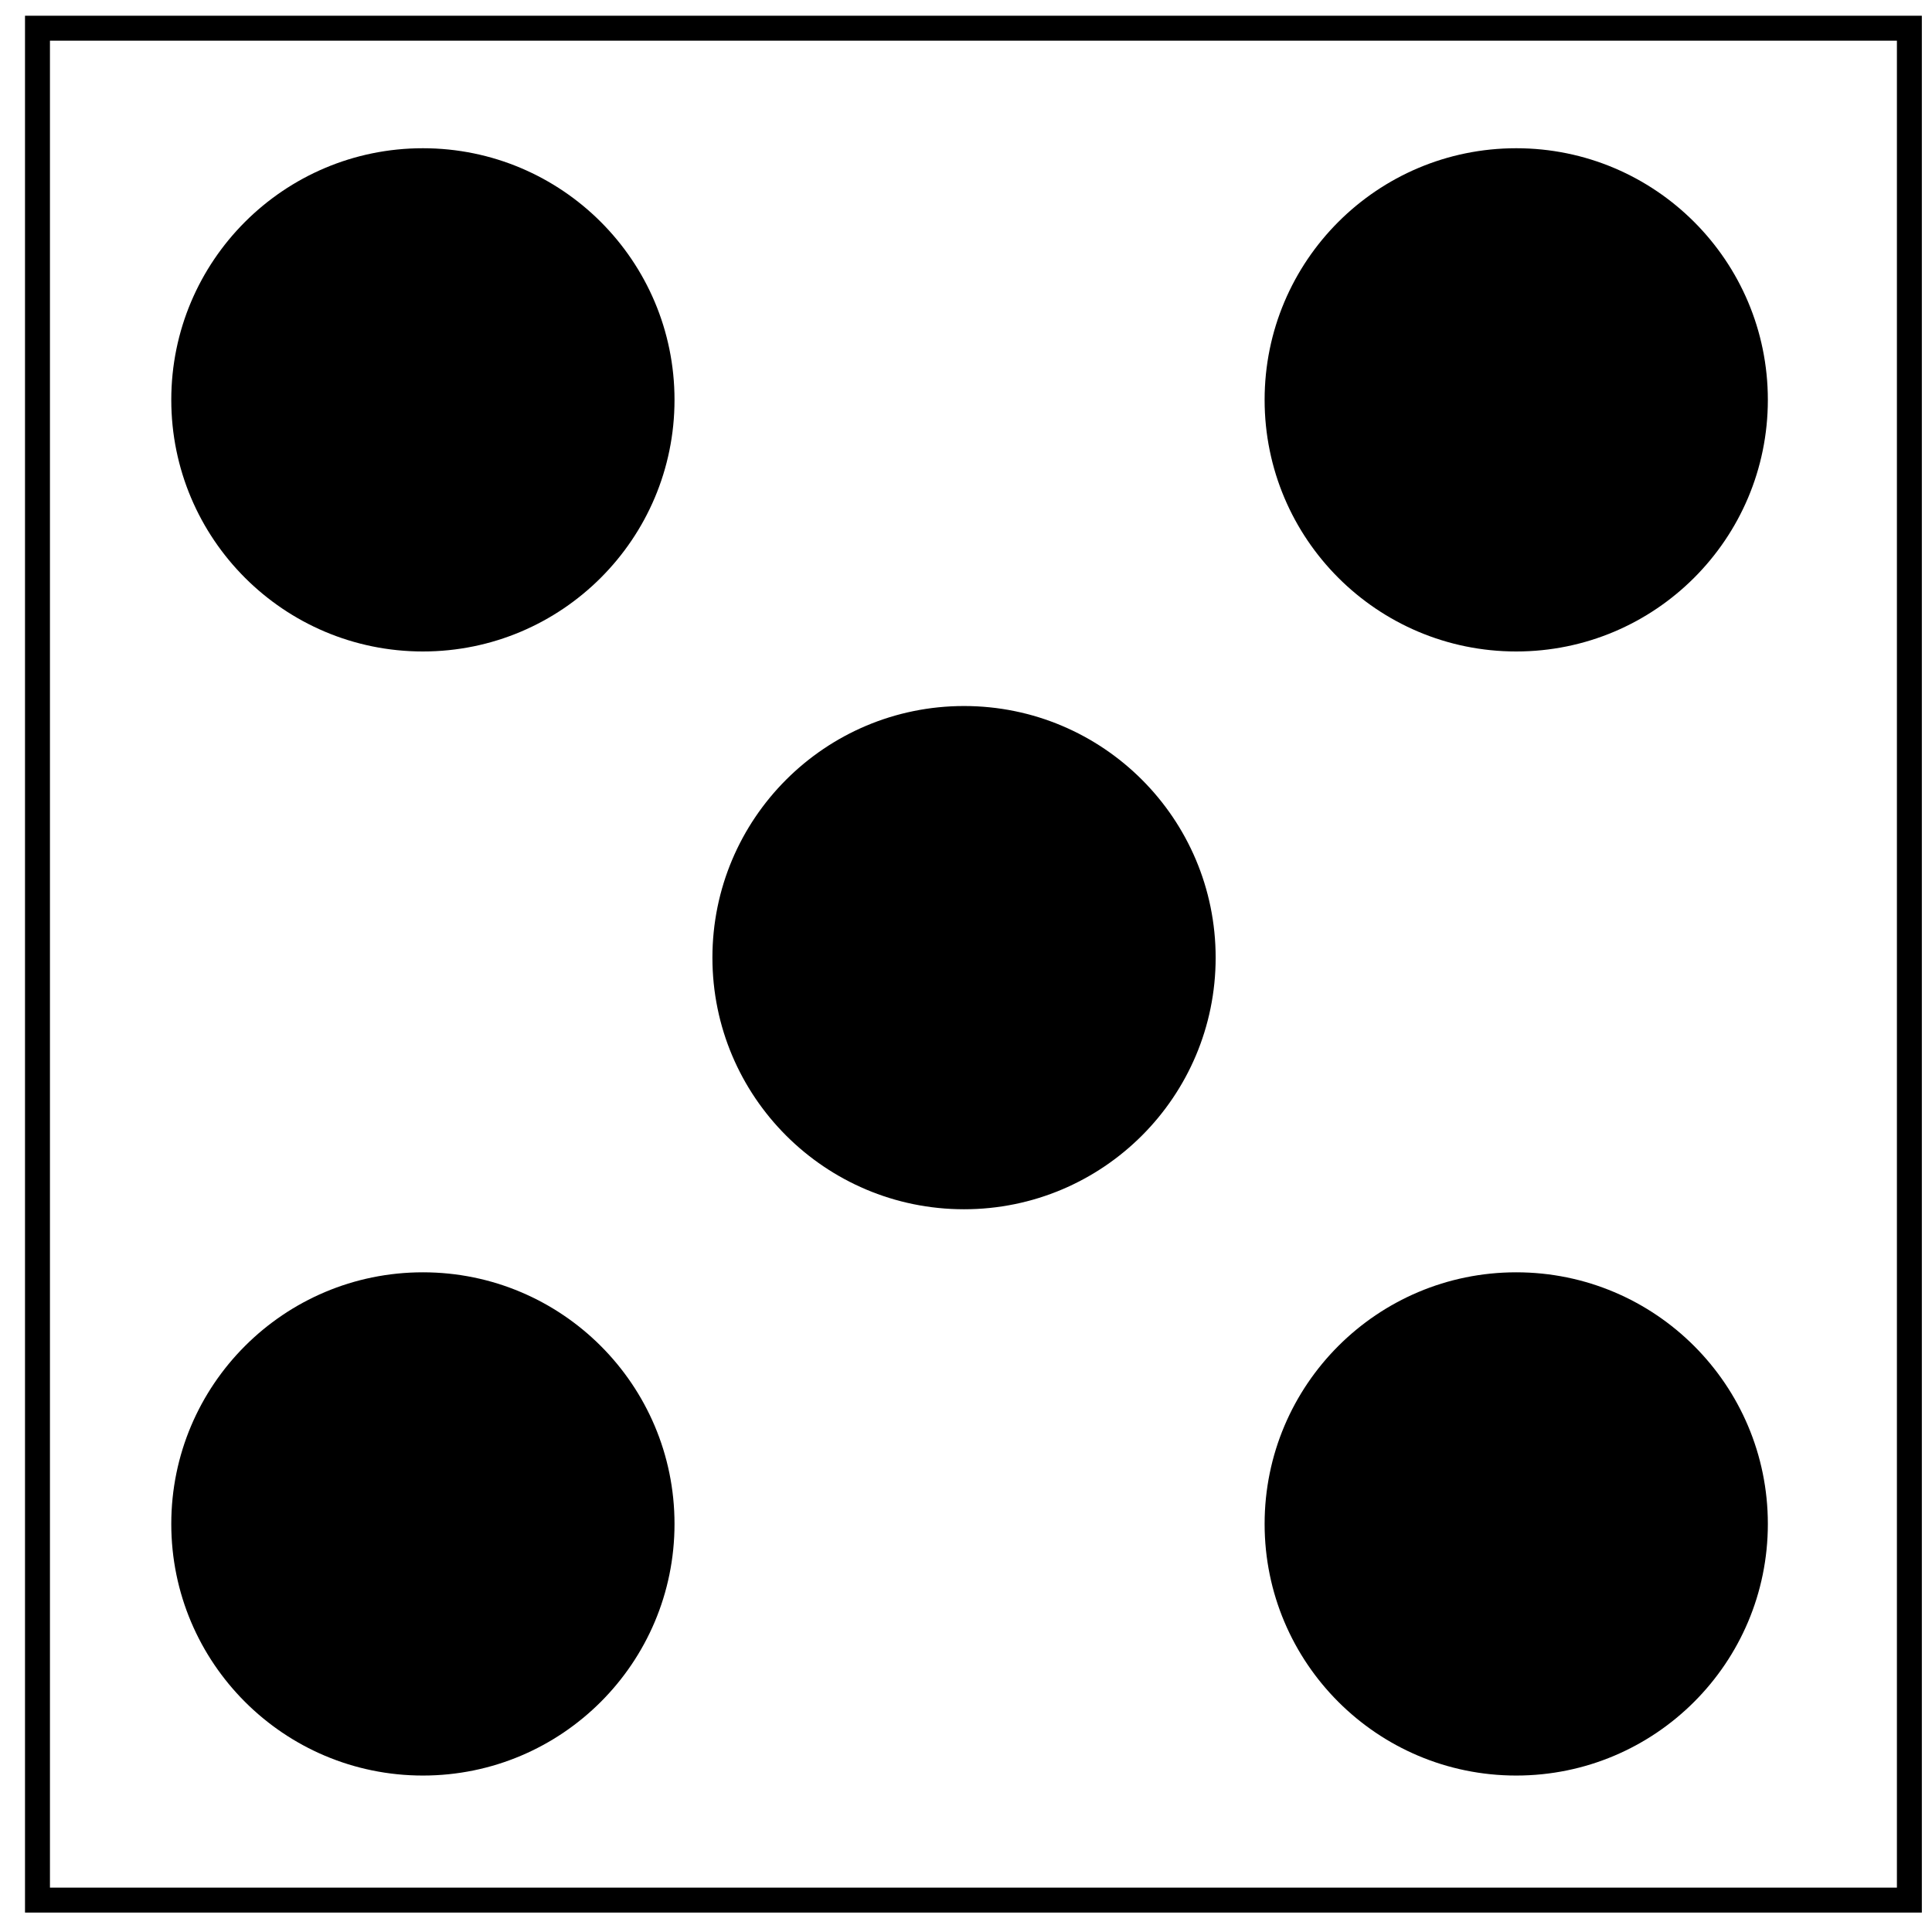
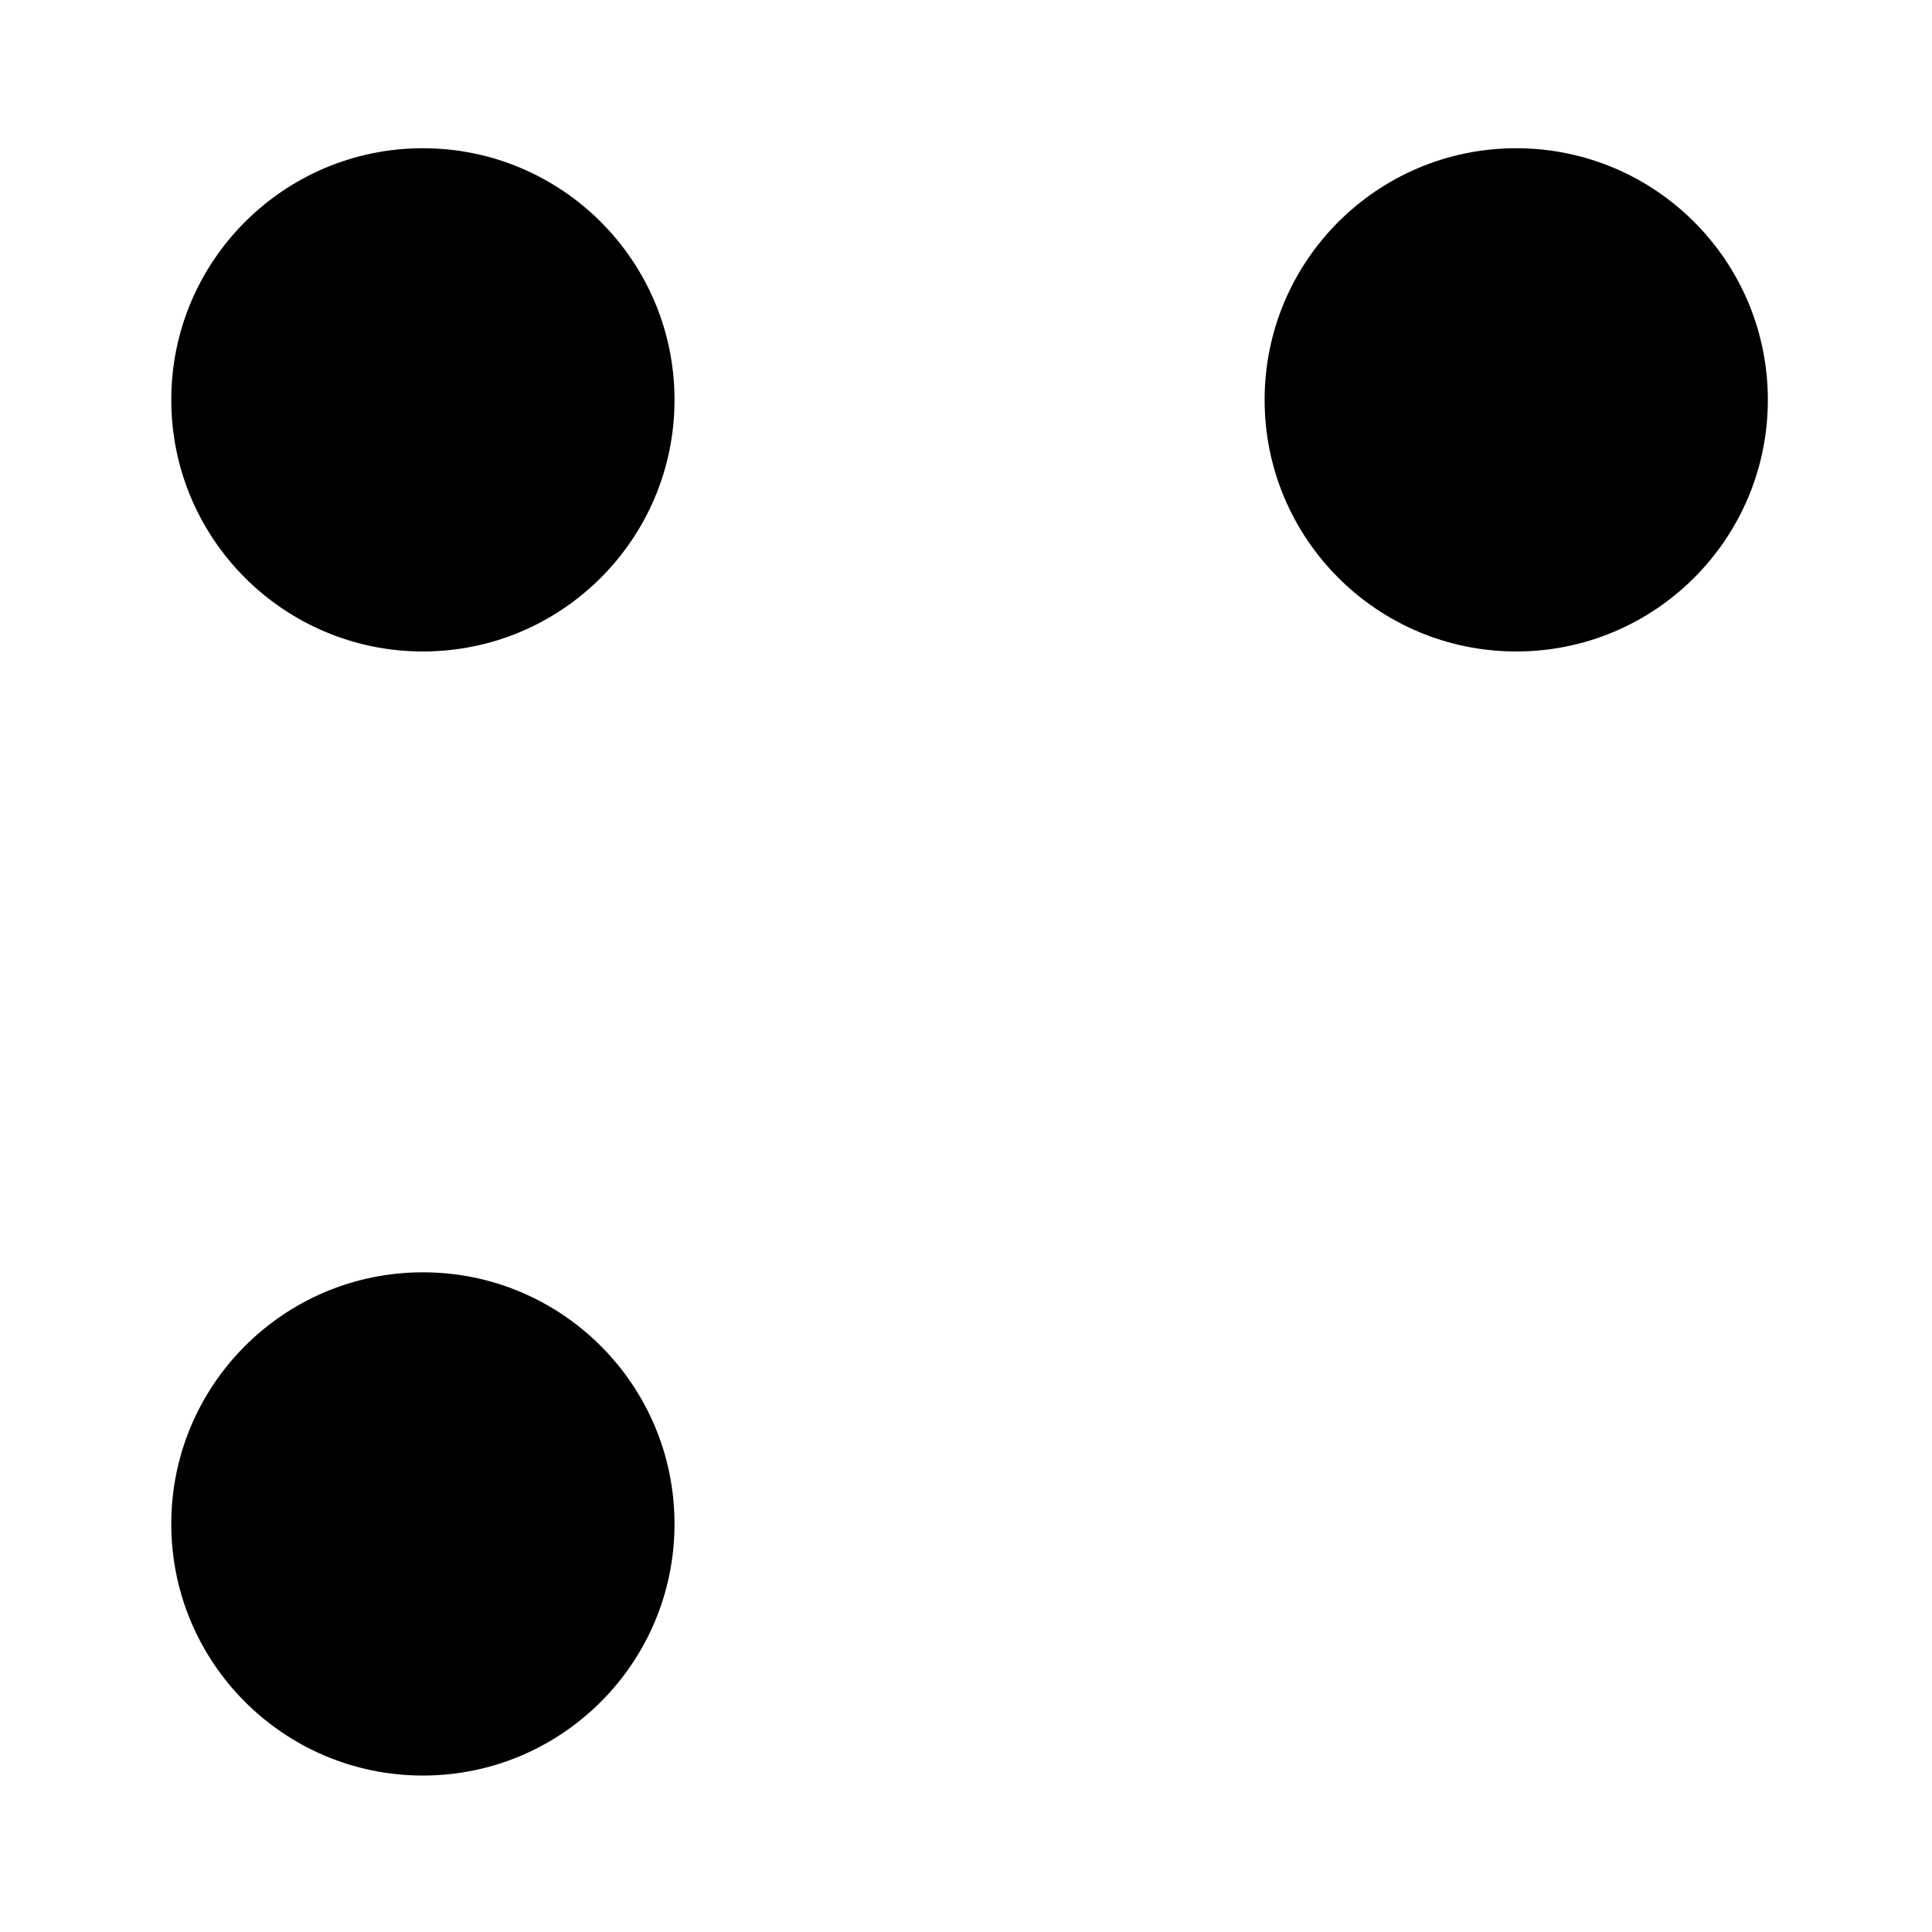
<svg xmlns="http://www.w3.org/2000/svg" width="100%" height="100%" viewBox="0 0 55 55" version="1.1" xml:space="preserve" style="fill-rule:evenodd;clip-rule:evenodd;">
-   <rect x="1.067" y="0.803" width="53.289" height="53.289" style="fill:none;stroke:black;stroke-width:0.71px;" />
  <g transform="matrix(1,0,0,1,-3,-3)">
    <circle cx="15.039" cy="14.383" r="7.163" />
  </g>
  <g transform="matrix(1,0,0,1,28.125,-3)">
    <circle cx="15.039" cy="14.383" r="7.163" />
  </g>
  <g transform="matrix(1,0,0,1,-3,29)">
    <circle cx="15.039" cy="14.383" r="7.163" />
  </g>
  <g transform="matrix(1,0,0,1,28.125,29)">
-     <circle cx="15.039" cy="14.383" r="7.163" />
-   </g>
+     </g>
  <g transform="matrix(1,0,0,1,12.405,12.879)">
-     <circle cx="15.039" cy="14.383" r="7.163" />
-   </g>
+     </g>
</svg>